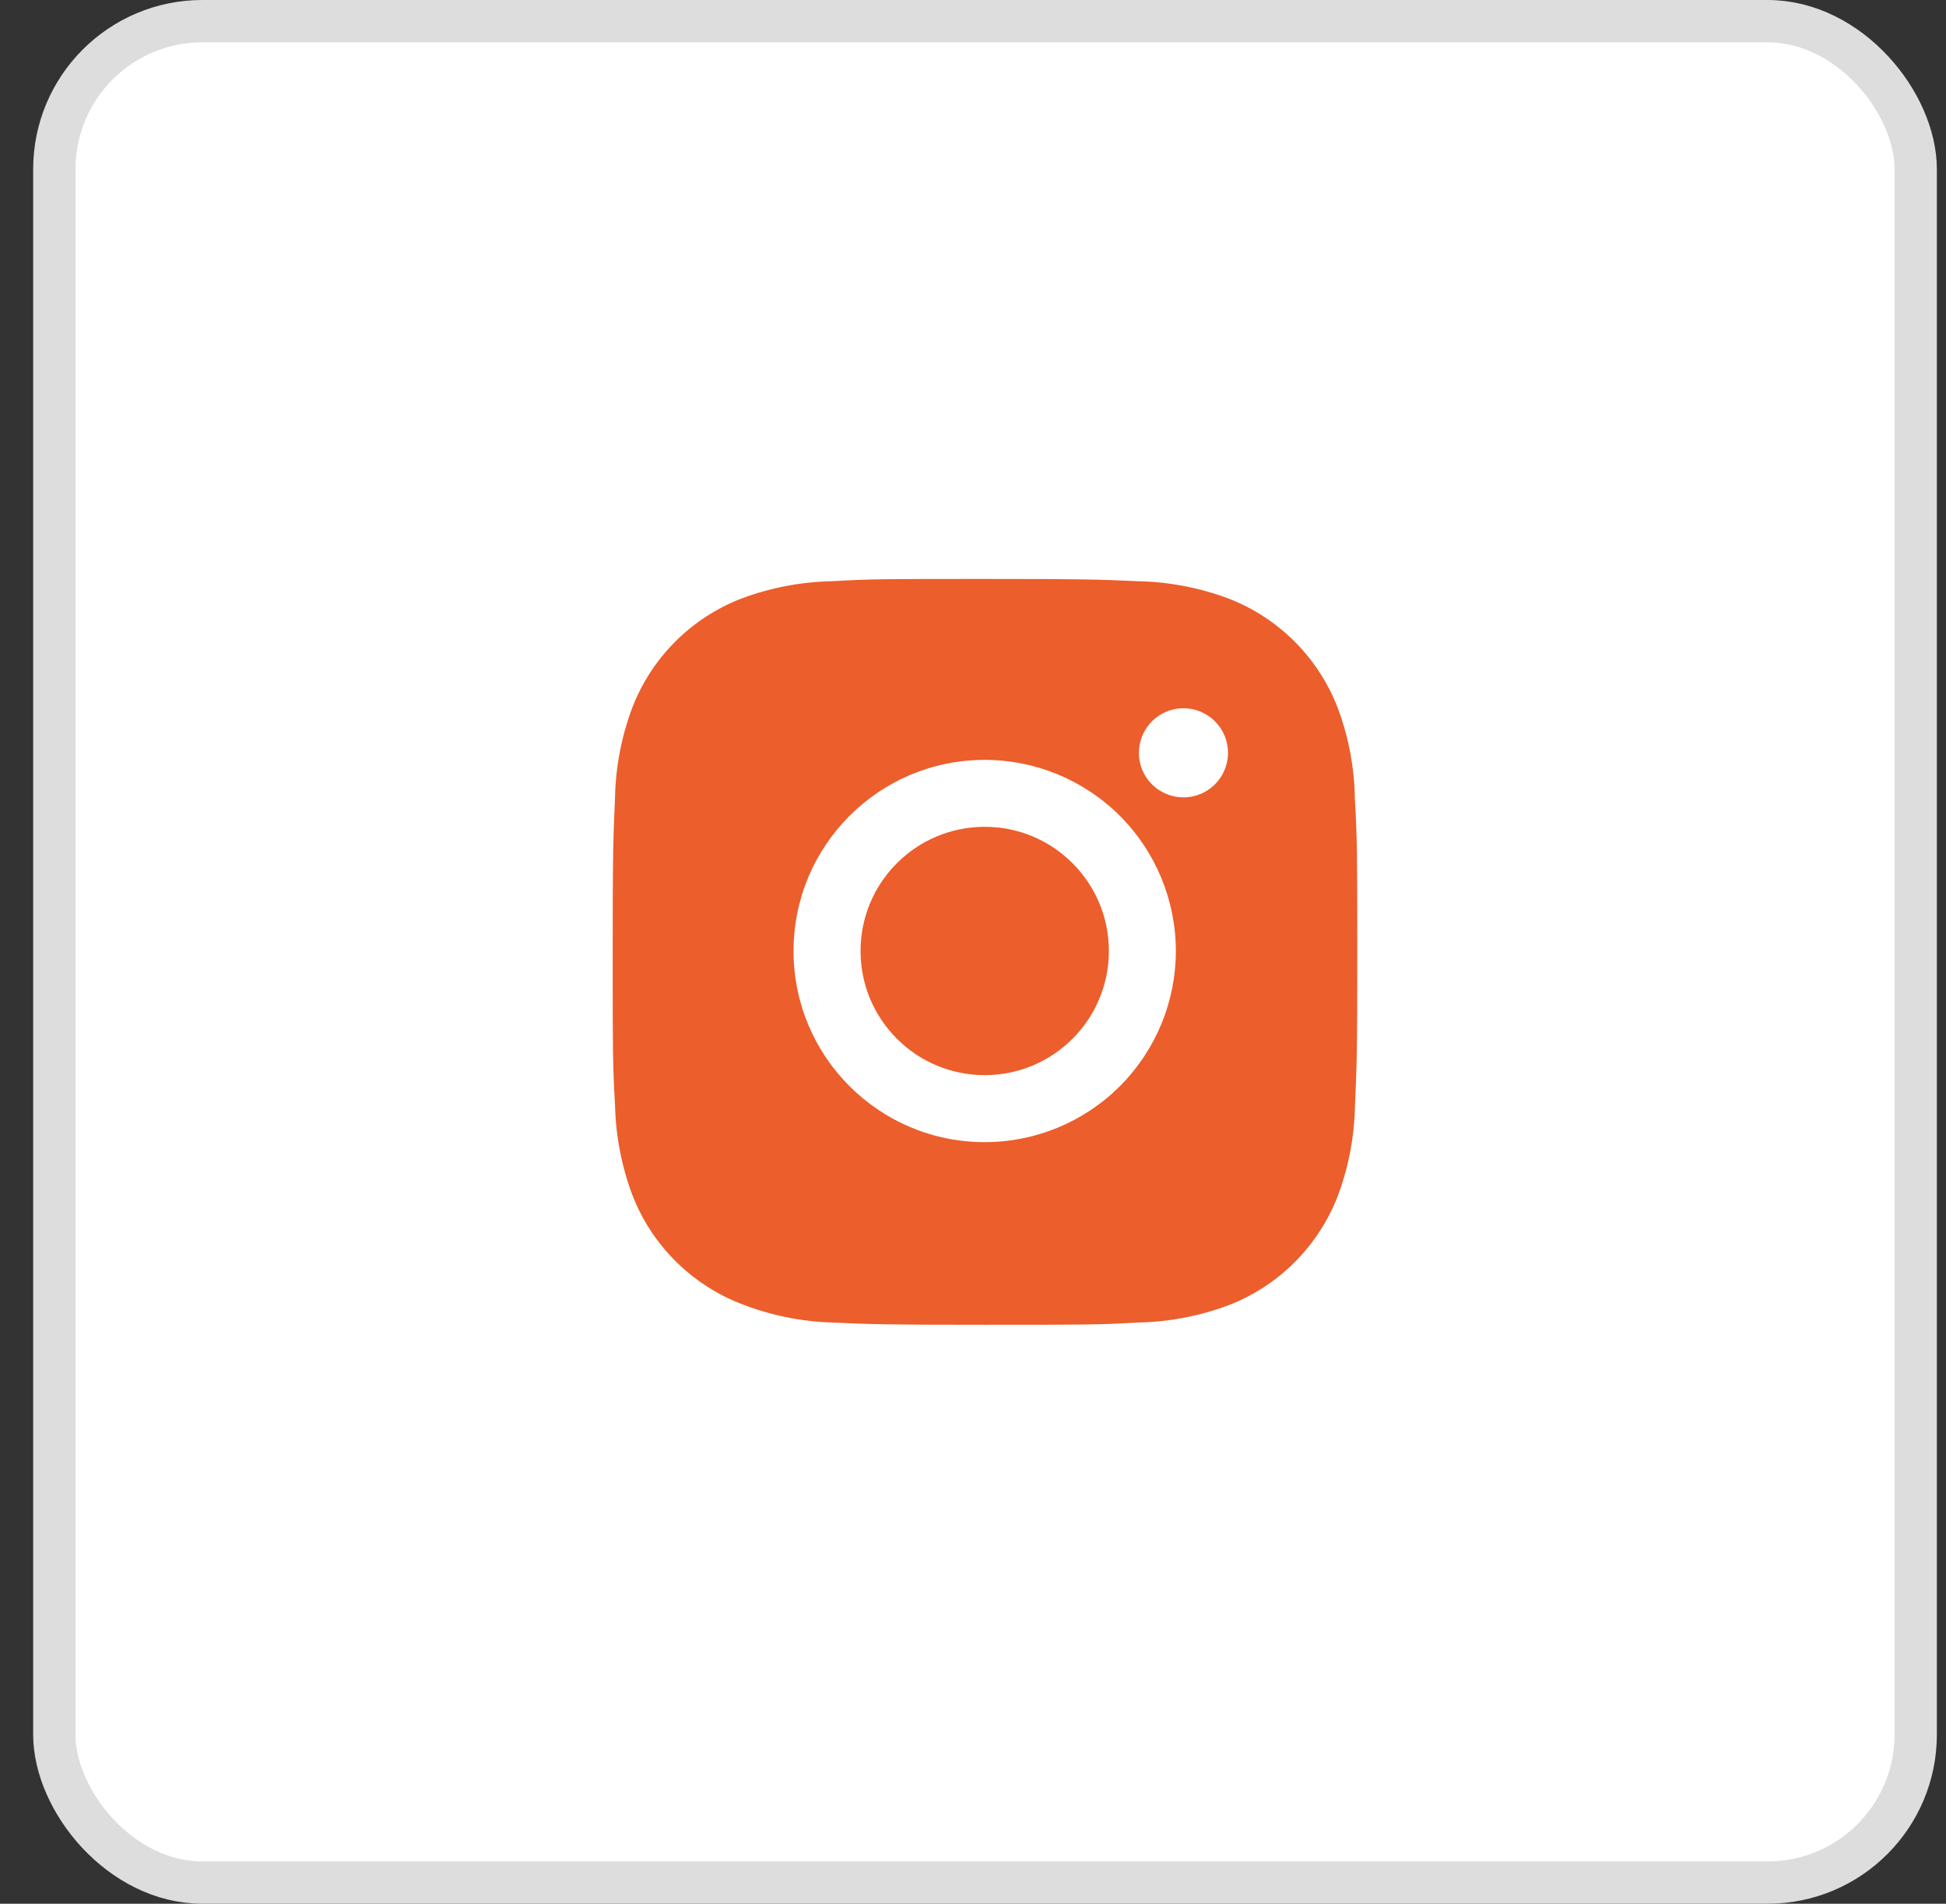
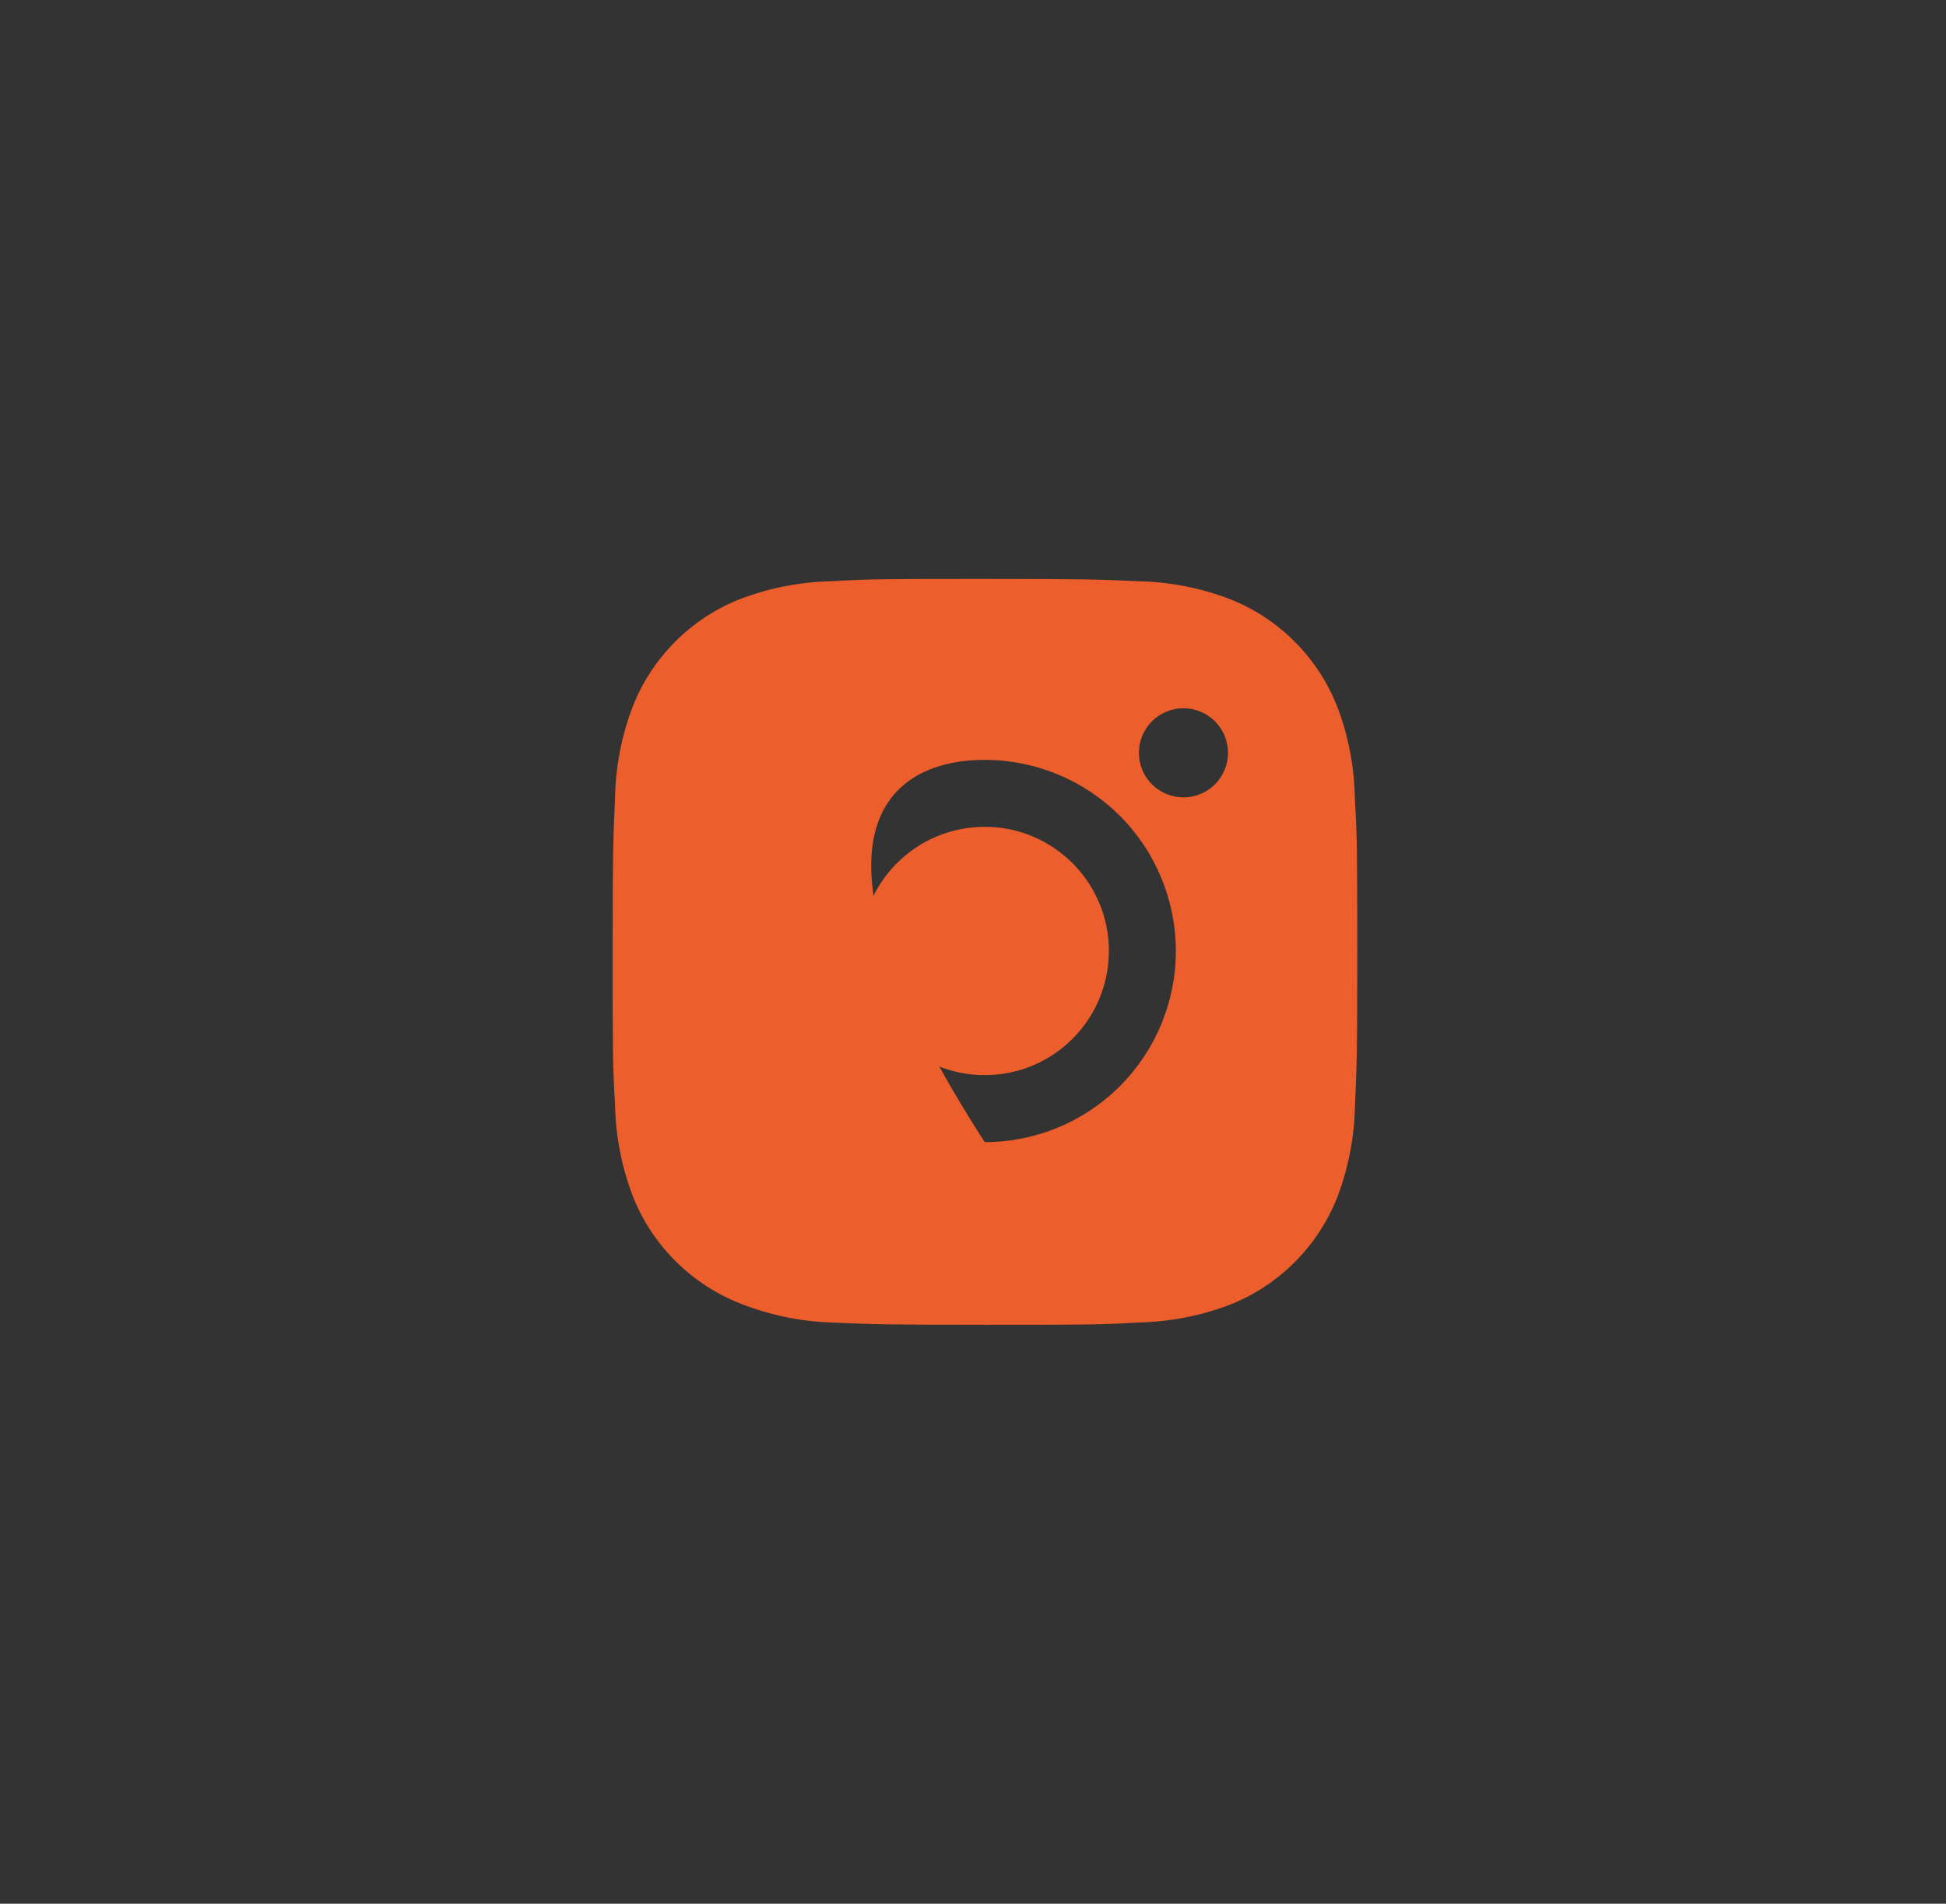
<svg xmlns="http://www.w3.org/2000/svg" width="46" height="45" viewBox="0 0 46 45" fill="none">
  <rect x="0" y="0" width="46" height="45" fill="#333333" stroke="none" />
-   <rect x="1.284" y="0.5" width="44" height="44" rx="3.5" fill="white" stroke="#DDDDDD" />
-   <path d="M32.027 18.889C32.017 18.149 31.879 17.416 31.618 16.723C31.391 16.139 31.046 15.608 30.602 15.165C30.159 14.722 29.629 14.376 29.044 14.15C28.36 13.893 27.638 13.754 26.908 13.739C25.968 13.697 25.669 13.685 23.283 13.685C20.896 13.685 20.59 13.685 19.657 13.739C18.927 13.754 18.205 13.893 17.521 14.15C16.937 14.376 16.406 14.722 15.963 15.165C15.52 15.608 15.174 16.139 14.948 16.723C14.69 17.407 14.552 18.129 14.538 18.859C14.496 19.8 14.483 20.098 14.483 22.485C14.483 24.872 14.483 25.177 14.538 26.111C14.553 26.842 14.691 27.563 14.948 28.248C15.174 28.833 15.52 29.363 15.964 29.806C16.407 30.249 16.938 30.595 17.522 30.821C18.204 31.088 18.926 31.237 19.658 31.261C20.599 31.303 20.897 31.315 23.284 31.315C25.67 31.315 25.976 31.315 26.91 31.261C27.64 31.246 28.363 31.108 29.046 30.851C29.63 30.625 30.161 30.279 30.604 29.835C31.047 29.392 31.393 28.862 31.62 28.278C31.877 27.594 32.015 26.872 32.029 26.14C32.071 25.2 32.084 24.902 32.084 22.514C32.082 20.127 32.082 19.824 32.027 18.889V18.889ZM23.277 26.998C20.781 26.998 18.758 24.976 18.758 22.48C18.758 19.984 20.781 17.962 23.277 17.962C24.475 17.962 25.625 18.438 26.472 19.285C27.319 20.132 27.795 21.282 27.795 22.48C27.795 23.678 27.319 24.828 26.472 25.675C25.625 26.522 24.475 26.998 23.277 26.998V26.998ZM27.975 18.848C27.837 18.848 27.7 18.821 27.572 18.768C27.444 18.715 27.328 18.638 27.23 18.54C27.132 18.442 27.054 18.326 27.001 18.198C26.948 18.07 26.921 17.933 26.922 17.794C26.922 17.656 26.949 17.519 27.002 17.391C27.055 17.264 27.132 17.148 27.23 17.05C27.328 16.952 27.444 16.874 27.572 16.822C27.699 16.768 27.836 16.741 27.975 16.741C28.113 16.741 28.25 16.768 28.378 16.822C28.505 16.874 28.622 16.952 28.719 17.05C28.817 17.148 28.895 17.264 28.948 17.391C29 17.519 29.028 17.656 29.028 17.794C29.028 18.377 28.557 18.848 27.975 18.848Z" fill="#EC5E2B" />
+   <path d="M32.027 18.889C32.017 18.149 31.879 17.416 31.618 16.723C31.391 16.139 31.046 15.608 30.602 15.165C30.159 14.722 29.629 14.376 29.044 14.15C28.36 13.893 27.638 13.754 26.908 13.739C25.968 13.697 25.669 13.685 23.283 13.685C20.896 13.685 20.59 13.685 19.657 13.739C18.927 13.754 18.205 13.893 17.521 14.15C16.937 14.376 16.406 14.722 15.963 15.165C15.52 15.608 15.174 16.139 14.948 16.723C14.69 17.407 14.552 18.129 14.538 18.859C14.496 19.8 14.483 20.098 14.483 22.485C14.483 24.872 14.483 25.177 14.538 26.111C14.553 26.842 14.691 27.563 14.948 28.248C15.174 28.833 15.52 29.363 15.964 29.806C16.407 30.249 16.938 30.595 17.522 30.821C18.204 31.088 18.926 31.237 19.658 31.261C20.599 31.303 20.897 31.315 23.284 31.315C25.67 31.315 25.976 31.315 26.91 31.261C27.64 31.246 28.363 31.108 29.046 30.851C29.63 30.625 30.161 30.279 30.604 29.835C31.047 29.392 31.393 28.862 31.62 28.278C31.877 27.594 32.015 26.872 32.029 26.14C32.071 25.2 32.084 24.902 32.084 22.514C32.082 20.127 32.082 19.824 32.027 18.889V18.889ZM23.277 26.998C18.758 19.984 20.781 17.962 23.277 17.962C24.475 17.962 25.625 18.438 26.472 19.285C27.319 20.132 27.795 21.282 27.795 22.48C27.795 23.678 27.319 24.828 26.472 25.675C25.625 26.522 24.475 26.998 23.277 26.998V26.998ZM27.975 18.848C27.837 18.848 27.7 18.821 27.572 18.768C27.444 18.715 27.328 18.638 27.23 18.54C27.132 18.442 27.054 18.326 27.001 18.198C26.948 18.07 26.921 17.933 26.922 17.794C26.922 17.656 26.949 17.519 27.002 17.391C27.055 17.264 27.132 17.148 27.23 17.05C27.328 16.952 27.444 16.874 27.572 16.822C27.699 16.768 27.836 16.741 27.975 16.741C28.113 16.741 28.25 16.768 28.378 16.822C28.505 16.874 28.622 16.952 28.719 17.05C28.817 17.148 28.895 17.264 28.948 17.391C29 17.519 29.028 17.656 29.028 17.794C29.028 18.377 28.557 18.848 27.975 18.848Z" fill="#EC5E2B" />
  <path d="M23.277 25.414C24.898 25.414 26.212 24.1 26.212 22.479C26.212 20.858 24.898 19.544 23.277 19.544C21.656 19.544 20.342 20.858 20.342 22.479C20.342 24.1 21.656 25.414 23.277 25.414Z" fill="#EC5E2B" />
</svg>